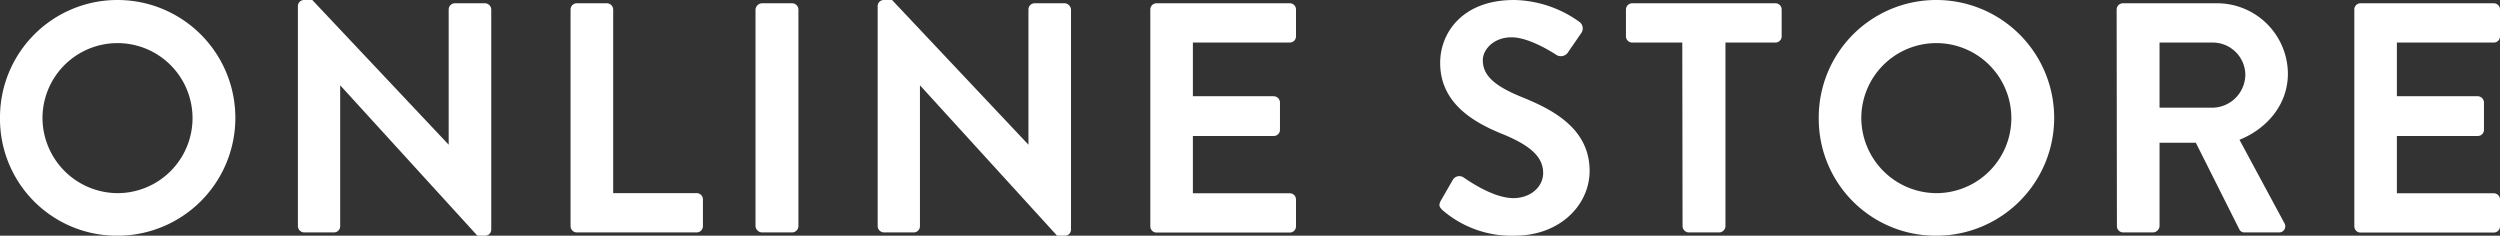
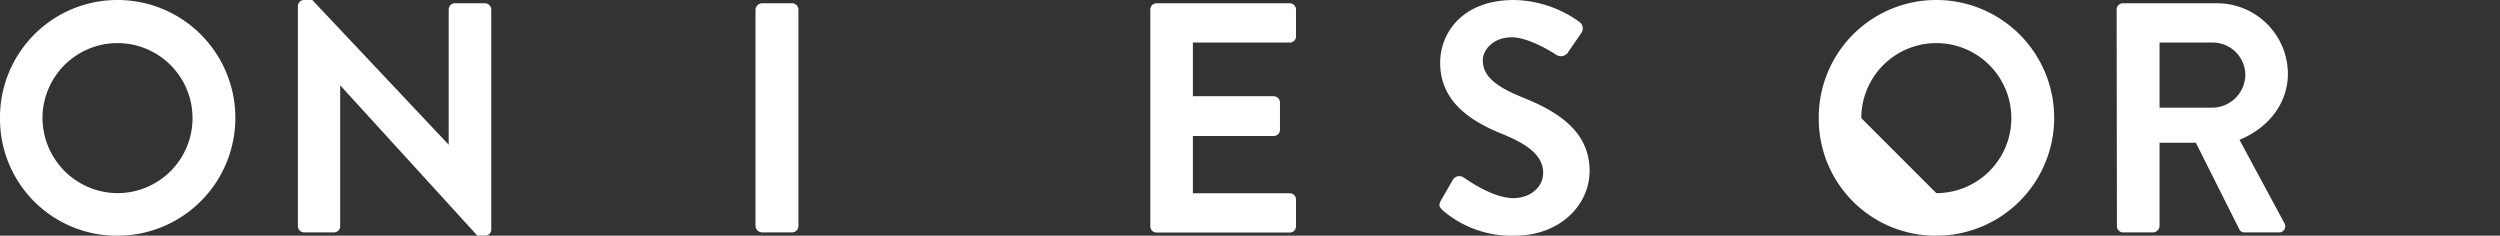
<svg xmlns="http://www.w3.org/2000/svg" viewBox="0 0 366.57 34.56">
  <rect x="0" y="0" width="366.57" height="34.56" fill="#333333" stroke="none" />
  <defs>
    <style>.cls-1{fill:#fff;}</style>
  </defs>
  <g id="レイヤー_2" data-name="レイヤー 2">
    <g id="レイヤー_1-2" data-name="レイヤー 1">
      <path class="cls-1" d="M17.23,0a17.28,17.28,0,1,1,0,34.56A17.12,17.12,0,0,1,0,17.33,17.21,17.21,0,0,1,17.23,0Zm0,28.32a11,11,0,1,0-11-11A11.06,11.06,0,0,0,17.23,28.32Z" />
      <path class="cls-1" d="M43.68.86A.9.9,0,0,1,44.59,0h1.2l20,21.22h0V1.39a.91.91,0,0,1,.91-.91h4.42a.94.94,0,0,1,.91.91V33.7a.9.9,0,0,1-.91.86H70l-20.07-22h-.05V33.17a.91.91,0,0,1-.91.91H44.59a.94.94,0,0,1-.91-.91Z" />
-       <path class="cls-1" d="M83.66,1.39a.92.92,0,0,1,.92-.91H89a.94.94,0,0,1,.91.91V28.32h12.24a.92.92,0,0,1,.92.91v3.94a.92.92,0,0,1-.92.91H84.58a.92.92,0,0,1-.92-.91Z" />
      <path class="cls-1" d="M110.78,1.39a1,1,0,0,1,.92-.91h4.46a.94.94,0,0,1,.91.91V33.17a.94.94,0,0,1-.91.91H111.7a1,1,0,0,1-.92-.91Z" />
-       <path class="cls-1" d="M128.69.86A.9.9,0,0,1,129.6,0h1.2l20,21.22h0V1.39a.91.91,0,0,1,.91-.91h4.42a1,1,0,0,1,.91.91V33.7a.9.9,0,0,1-.91.86H155l-20.06-22h-.05V33.17a.91.91,0,0,1-.91.91H129.6a.94.94,0,0,1-.91-.91Z" />
      <path class="cls-1" d="M168.67,1.39a.91.91,0,0,1,.91-.91h19.54a.91.91,0,0,1,.91.91V5.33a.91.91,0,0,1-.91.91H174.91v7.87h11.86a.94.94,0,0,1,.91.92v4a.91.91,0,0,1-.91.91H174.91v8.4h14.21a.91.91,0,0,1,.91.91v3.94a.91.91,0,0,1-.91.91H169.58a.91.91,0,0,1-.91-.91Z" />
      <path class="cls-1" d="M211.29,29.38l1.73-3a1.11,1.11,0,0,1,1.63-.33c.24.14,4.13,3,7.25,3,2.5,0,4.37-1.63,4.37-3.69,0-2.45-2.06-4.13-6.1-5.76-4.51-1.83-9-4.71-9-10.37C211.15,4.94,214.32,0,222,0a16.88,16.88,0,0,1,9.6,3.22,1.18,1.18,0,0,1,.29,1.58L230,7.54a1.27,1.27,0,0,1-1.69.57c-.38-.24-4-2.64-6.67-2.64s-4.22,1.83-4.22,3.36c0,2.26,1.77,3.79,5.66,5.38,4.66,1.87,10,4.66,10,10.85,0,4.94-4.28,9.5-11,9.5a15.48,15.48,0,0,1-10.56-3.74C211.1,30.39,210.86,30.15,211.29,29.38Z" />
-       <path class="cls-1" d="M246.67,6.24h-7.34a.92.92,0,0,1-.92-.91V1.39a.92.92,0,0,1,.92-.91h21a.91.91,0,0,1,.91.91V5.33a.91.91,0,0,1-.91.91H253V33.17a.94.94,0,0,1-.91.91h-4.47a.94.94,0,0,1-.91-.91Z" />
-       <path class="cls-1" d="M283.92,0a17.28,17.28,0,1,1,0,34.56,17.13,17.13,0,0,1-17.24-17.23A17.22,17.22,0,0,1,283.92,0Zm0,28.32a11,11,0,1,0-11-11A11.06,11.06,0,0,0,283.92,28.32Z" />
+       <path class="cls-1" d="M283.92,0a17.28,17.28,0,1,1,0,34.56,17.13,17.13,0,0,1-17.24-17.23A17.22,17.22,0,0,1,283.92,0Zm0,28.32a11,11,0,1,0-11-11Z" />
      <path class="cls-1" d="M310.36,1.39a.92.92,0,0,1,.92-.91H325A10.39,10.39,0,0,1,335.47,10.8c0,4.42-2.93,8-7.1,9.7l6.57,12.19a.9.9,0,0,1-.81,1.39h-5a.81.81,0,0,1-.77-.43l-6.39-12.72h-5.32V33.17a1,1,0,0,1-.92.91h-4.41a.92.92,0,0,1-.92-.91Zm14.12,14.4a4.89,4.89,0,0,0,4.75-4.89,4.78,4.78,0,0,0-4.75-4.66h-7.83v9.55Z" />
-       <path class="cls-1" d="M345.21,1.39a.91.91,0,0,1,.91-.91h19.54a.91.91,0,0,1,.91.91V5.33a.91.91,0,0,1-.91.91H351.45v7.87h11.86a.94.94,0,0,1,.91.92v4a.91.91,0,0,1-.91.91H351.45v8.4h14.21a.91.91,0,0,1,.91.91v3.94a.91.91,0,0,1-.91.91H346.12a.91.91,0,0,1-.91-.91Z" />
    </g>
  </g>
</svg>